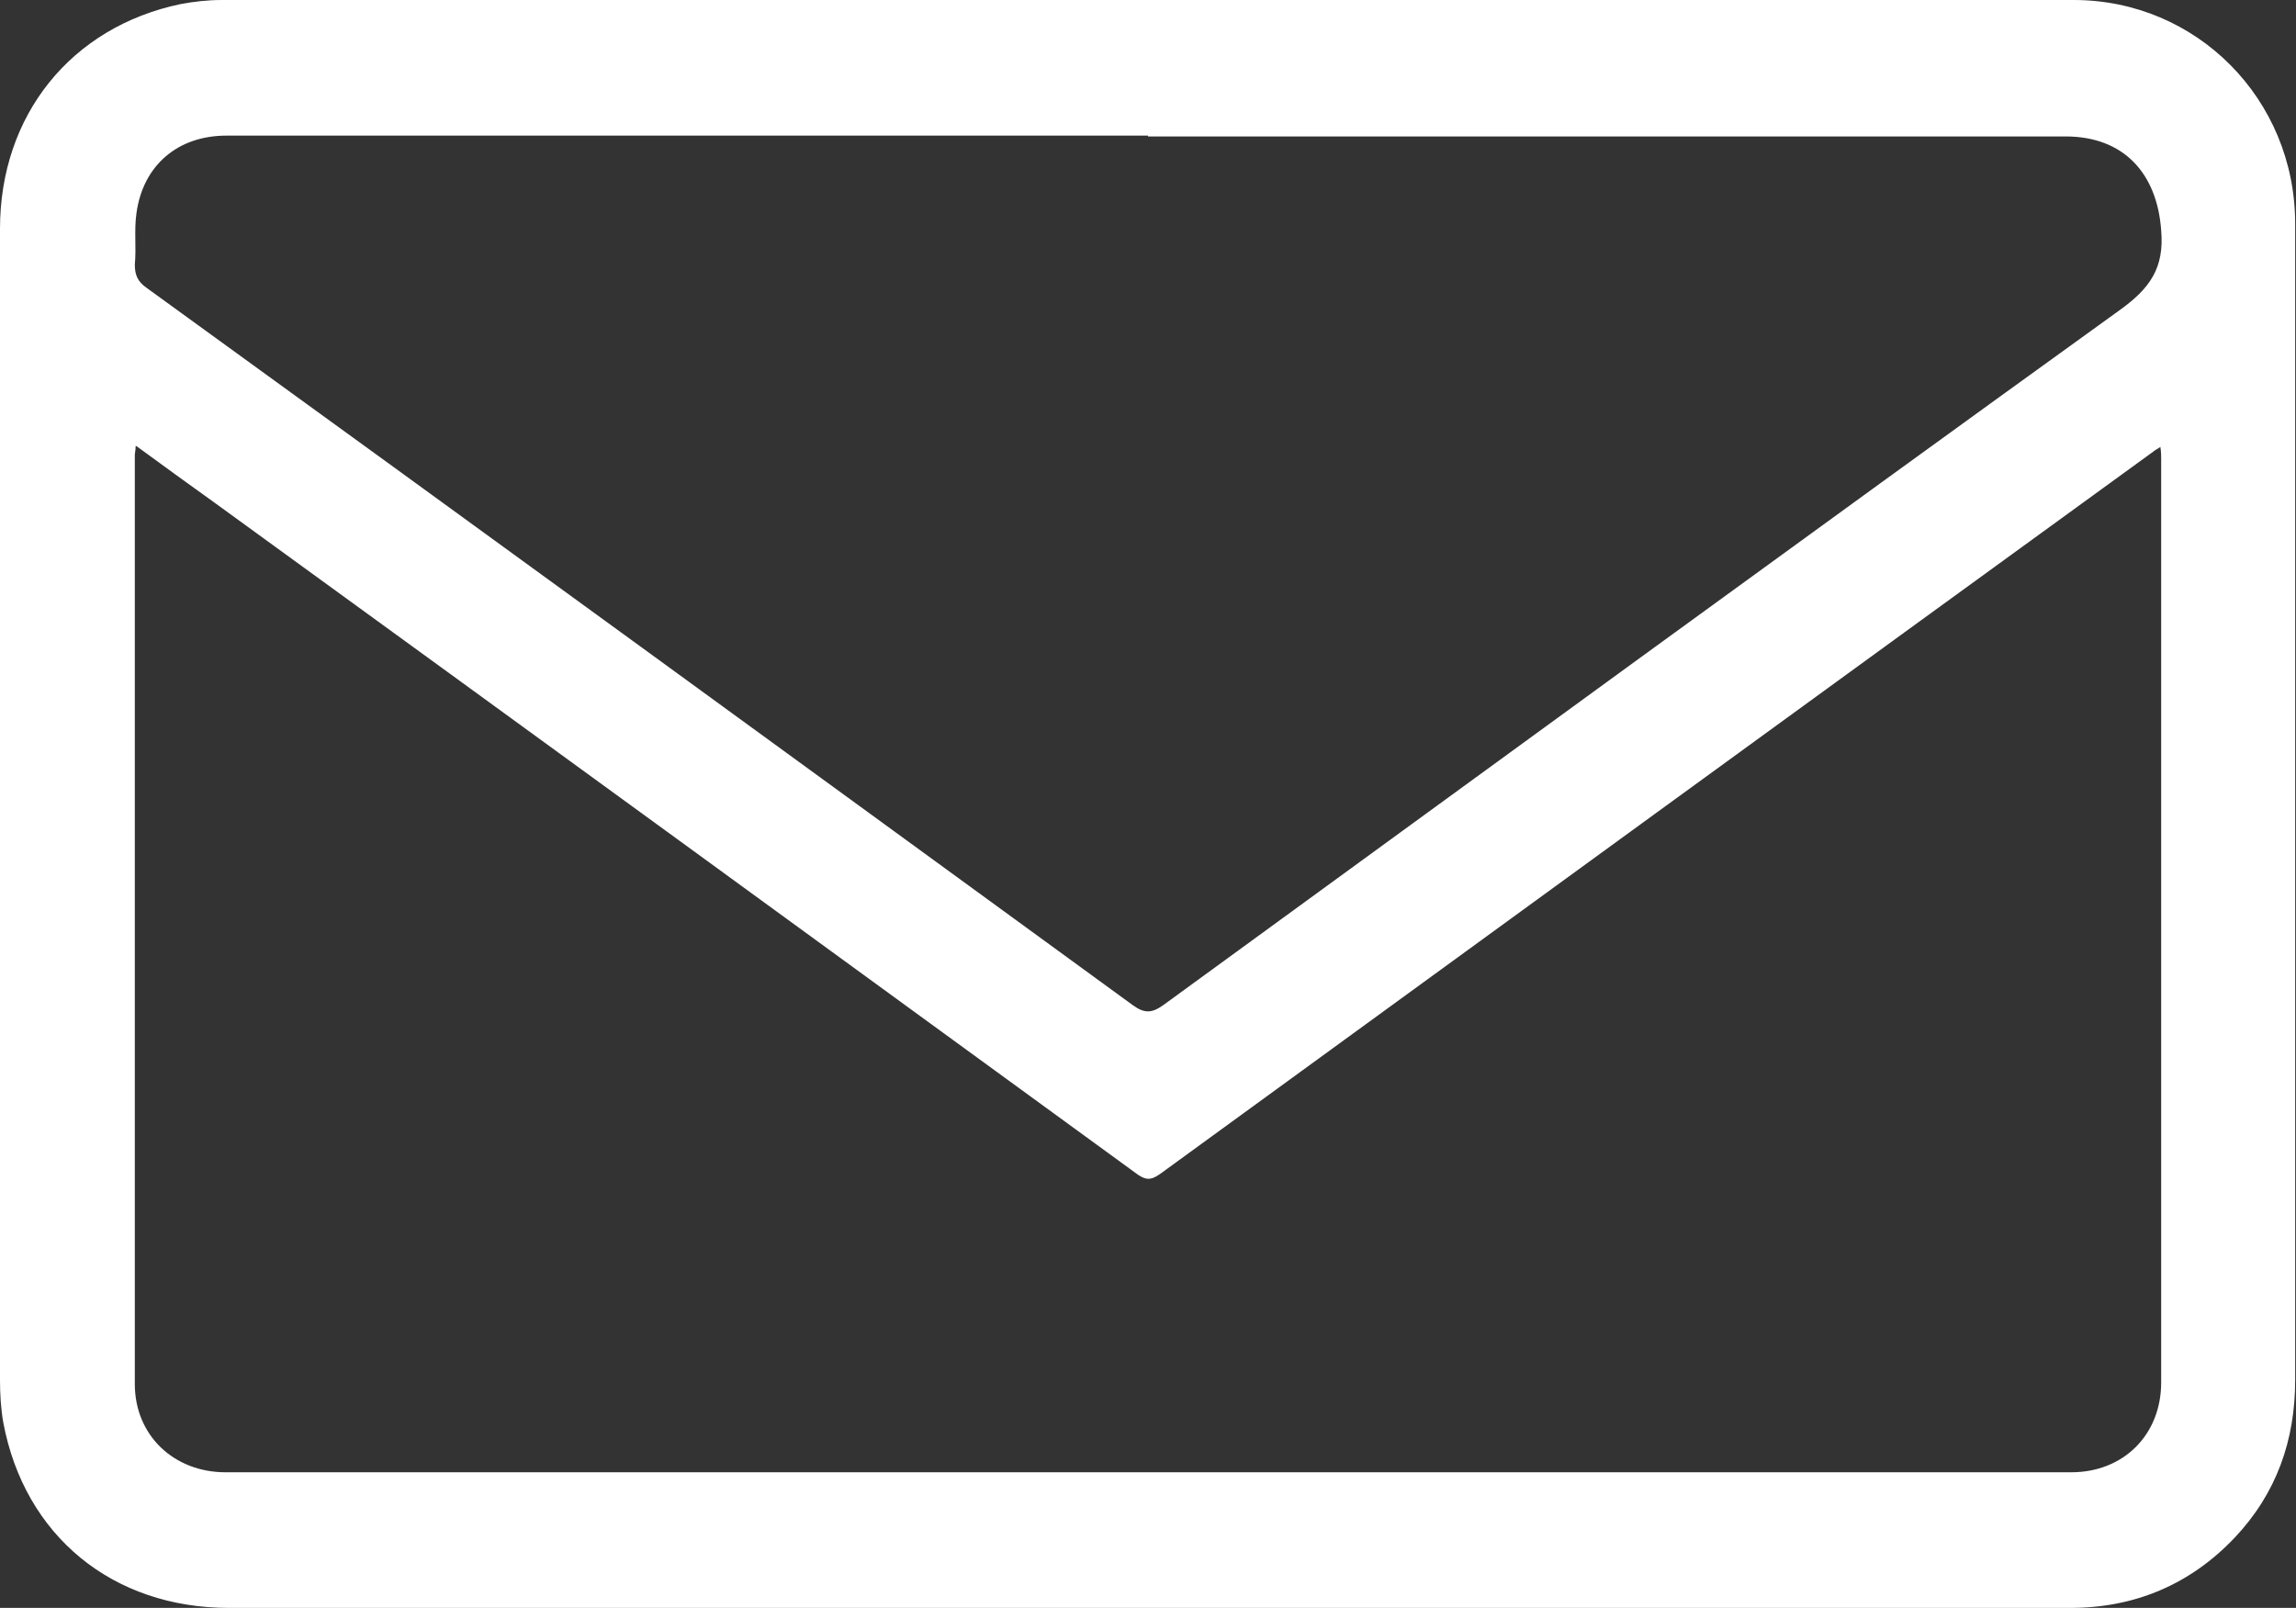
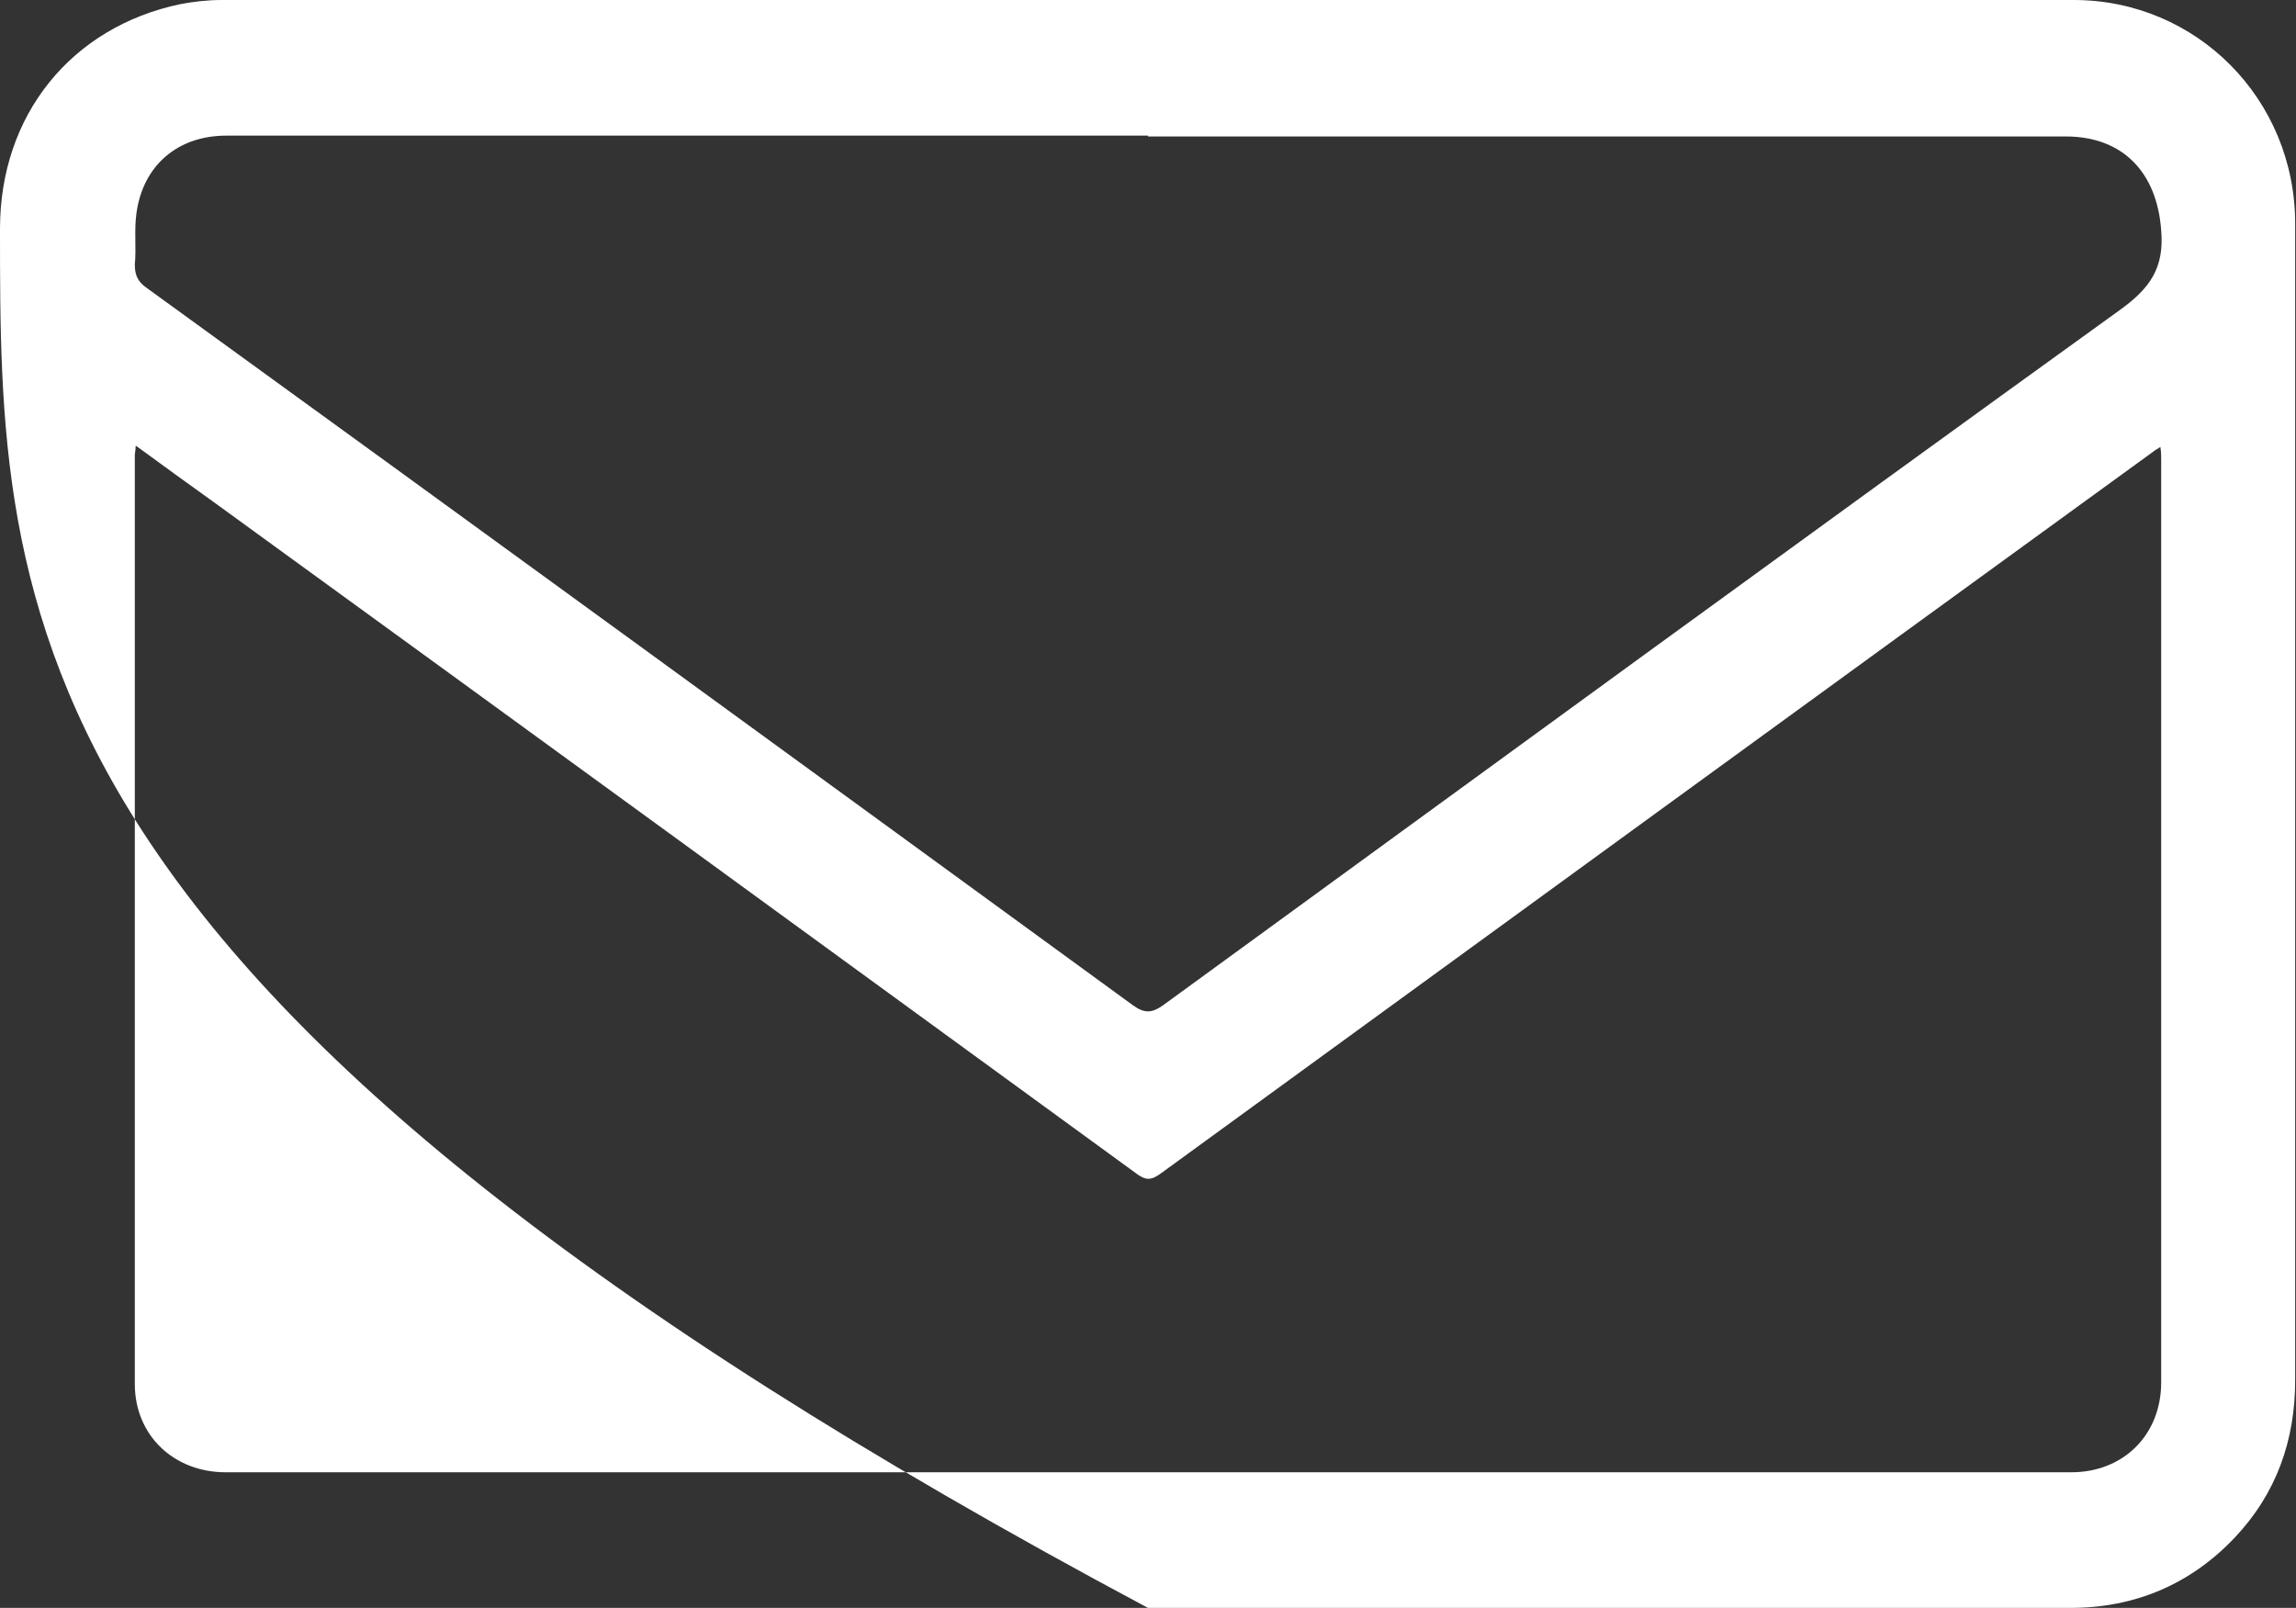
<svg xmlns="http://www.w3.org/2000/svg" id="_レイヤー_2" viewBox="0 0 28.1 19.68">
  <rect x="0" y="0" width="28.1" height="19.68" fill="#333333" stroke="none" />
  <defs>
    <style>.cls-1{fill:#fff;}</style>
  </defs>
  <g id="_レイヤー_1-2">
-     <path class="cls-1" d="M14.05,19.68c-3.75,0-7.5,0-11.25,0-1.42,0-2.5-.88-2.76-2.27-.03-.17-.04-.35-.04-.52C0,12.19,0,7.5,0,2.8,0,1.41,.87,.33,2.21,.05,2.37,.02,2.54,0,2.71,0,10.27,0,17.82,0,25.38,0c1.5,0,2.71,1.21,2.71,2.74,0,1.81,0,3.63,0,5.44,0,2.9,0,5.8,0,8.71,0,.74-.23,1.39-.74,1.93-.54,.57-1.22,.86-2.01,.86-3.77,0-7.53,0-11.3,0ZM1.66,5.46c0,.06-.01,.08-.01,.11,0,3.79,0,7.58,0,11.37,0,.63,.48,1.08,1.11,1.08,7.53,0,15.06,0,22.59,0,.64,0,1.1-.46,1.1-1.1,0-3.77,0-7.53,0-11.3,0-.04,0-.09-.01-.15-.04,.03-.07,.04-.09,.06-4.05,2.94-8.1,5.89-12.14,8.83-.1,.07-.16,.1-.28,.02-3.76-2.74-7.52-5.48-11.28-8.21-.32-.23-.64-.46-.98-.71ZM14.05,1.66c-3.76,0-7.52,0-11.28,0-.59,0-1.02,.36-1.1,.95-.03,.21,0,.42-.02,.63,0,.13,.04,.21,.14,.28,4.03,2.92,8.05,5.85,12.07,8.78,.15,.11,.24,.1,.38,0,3.9-2.84,7.8-5.69,11.71-8.51,.36-.26,.54-.51,.5-.97-.05-.7-.46-1.15-1.17-1.15-3.74,0-7.49,0-11.23,0Z" />
+     <path class="cls-1" d="M14.05,19.68C0,12.19,0,7.5,0,2.8,0,1.41,.87,.33,2.21,.05,2.37,.02,2.54,0,2.71,0,10.27,0,17.82,0,25.38,0c1.5,0,2.71,1.21,2.71,2.74,0,1.81,0,3.63,0,5.44,0,2.9,0,5.8,0,8.71,0,.74-.23,1.39-.74,1.93-.54,.57-1.22,.86-2.01,.86-3.77,0-7.53,0-11.3,0ZM1.66,5.46c0,.06-.01,.08-.01,.11,0,3.79,0,7.58,0,11.37,0,.63,.48,1.08,1.11,1.08,7.53,0,15.06,0,22.59,0,.64,0,1.1-.46,1.1-1.1,0-3.77,0-7.53,0-11.3,0-.04,0-.09-.01-.15-.04,.03-.07,.04-.09,.06-4.05,2.94-8.1,5.89-12.14,8.83-.1,.07-.16,.1-.28,.02-3.76-2.74-7.52-5.48-11.28-8.21-.32-.23-.64-.46-.98-.71ZM14.05,1.66c-3.76,0-7.52,0-11.28,0-.59,0-1.02,.36-1.1,.95-.03,.21,0,.42-.02,.63,0,.13,.04,.21,.14,.28,4.03,2.92,8.05,5.85,12.07,8.78,.15,.11,.24,.1,.38,0,3.9-2.84,7.8-5.69,11.71-8.51,.36-.26,.54-.51,.5-.97-.05-.7-.46-1.15-1.17-1.15-3.74,0-7.49,0-11.23,0Z" />
  </g>
</svg>